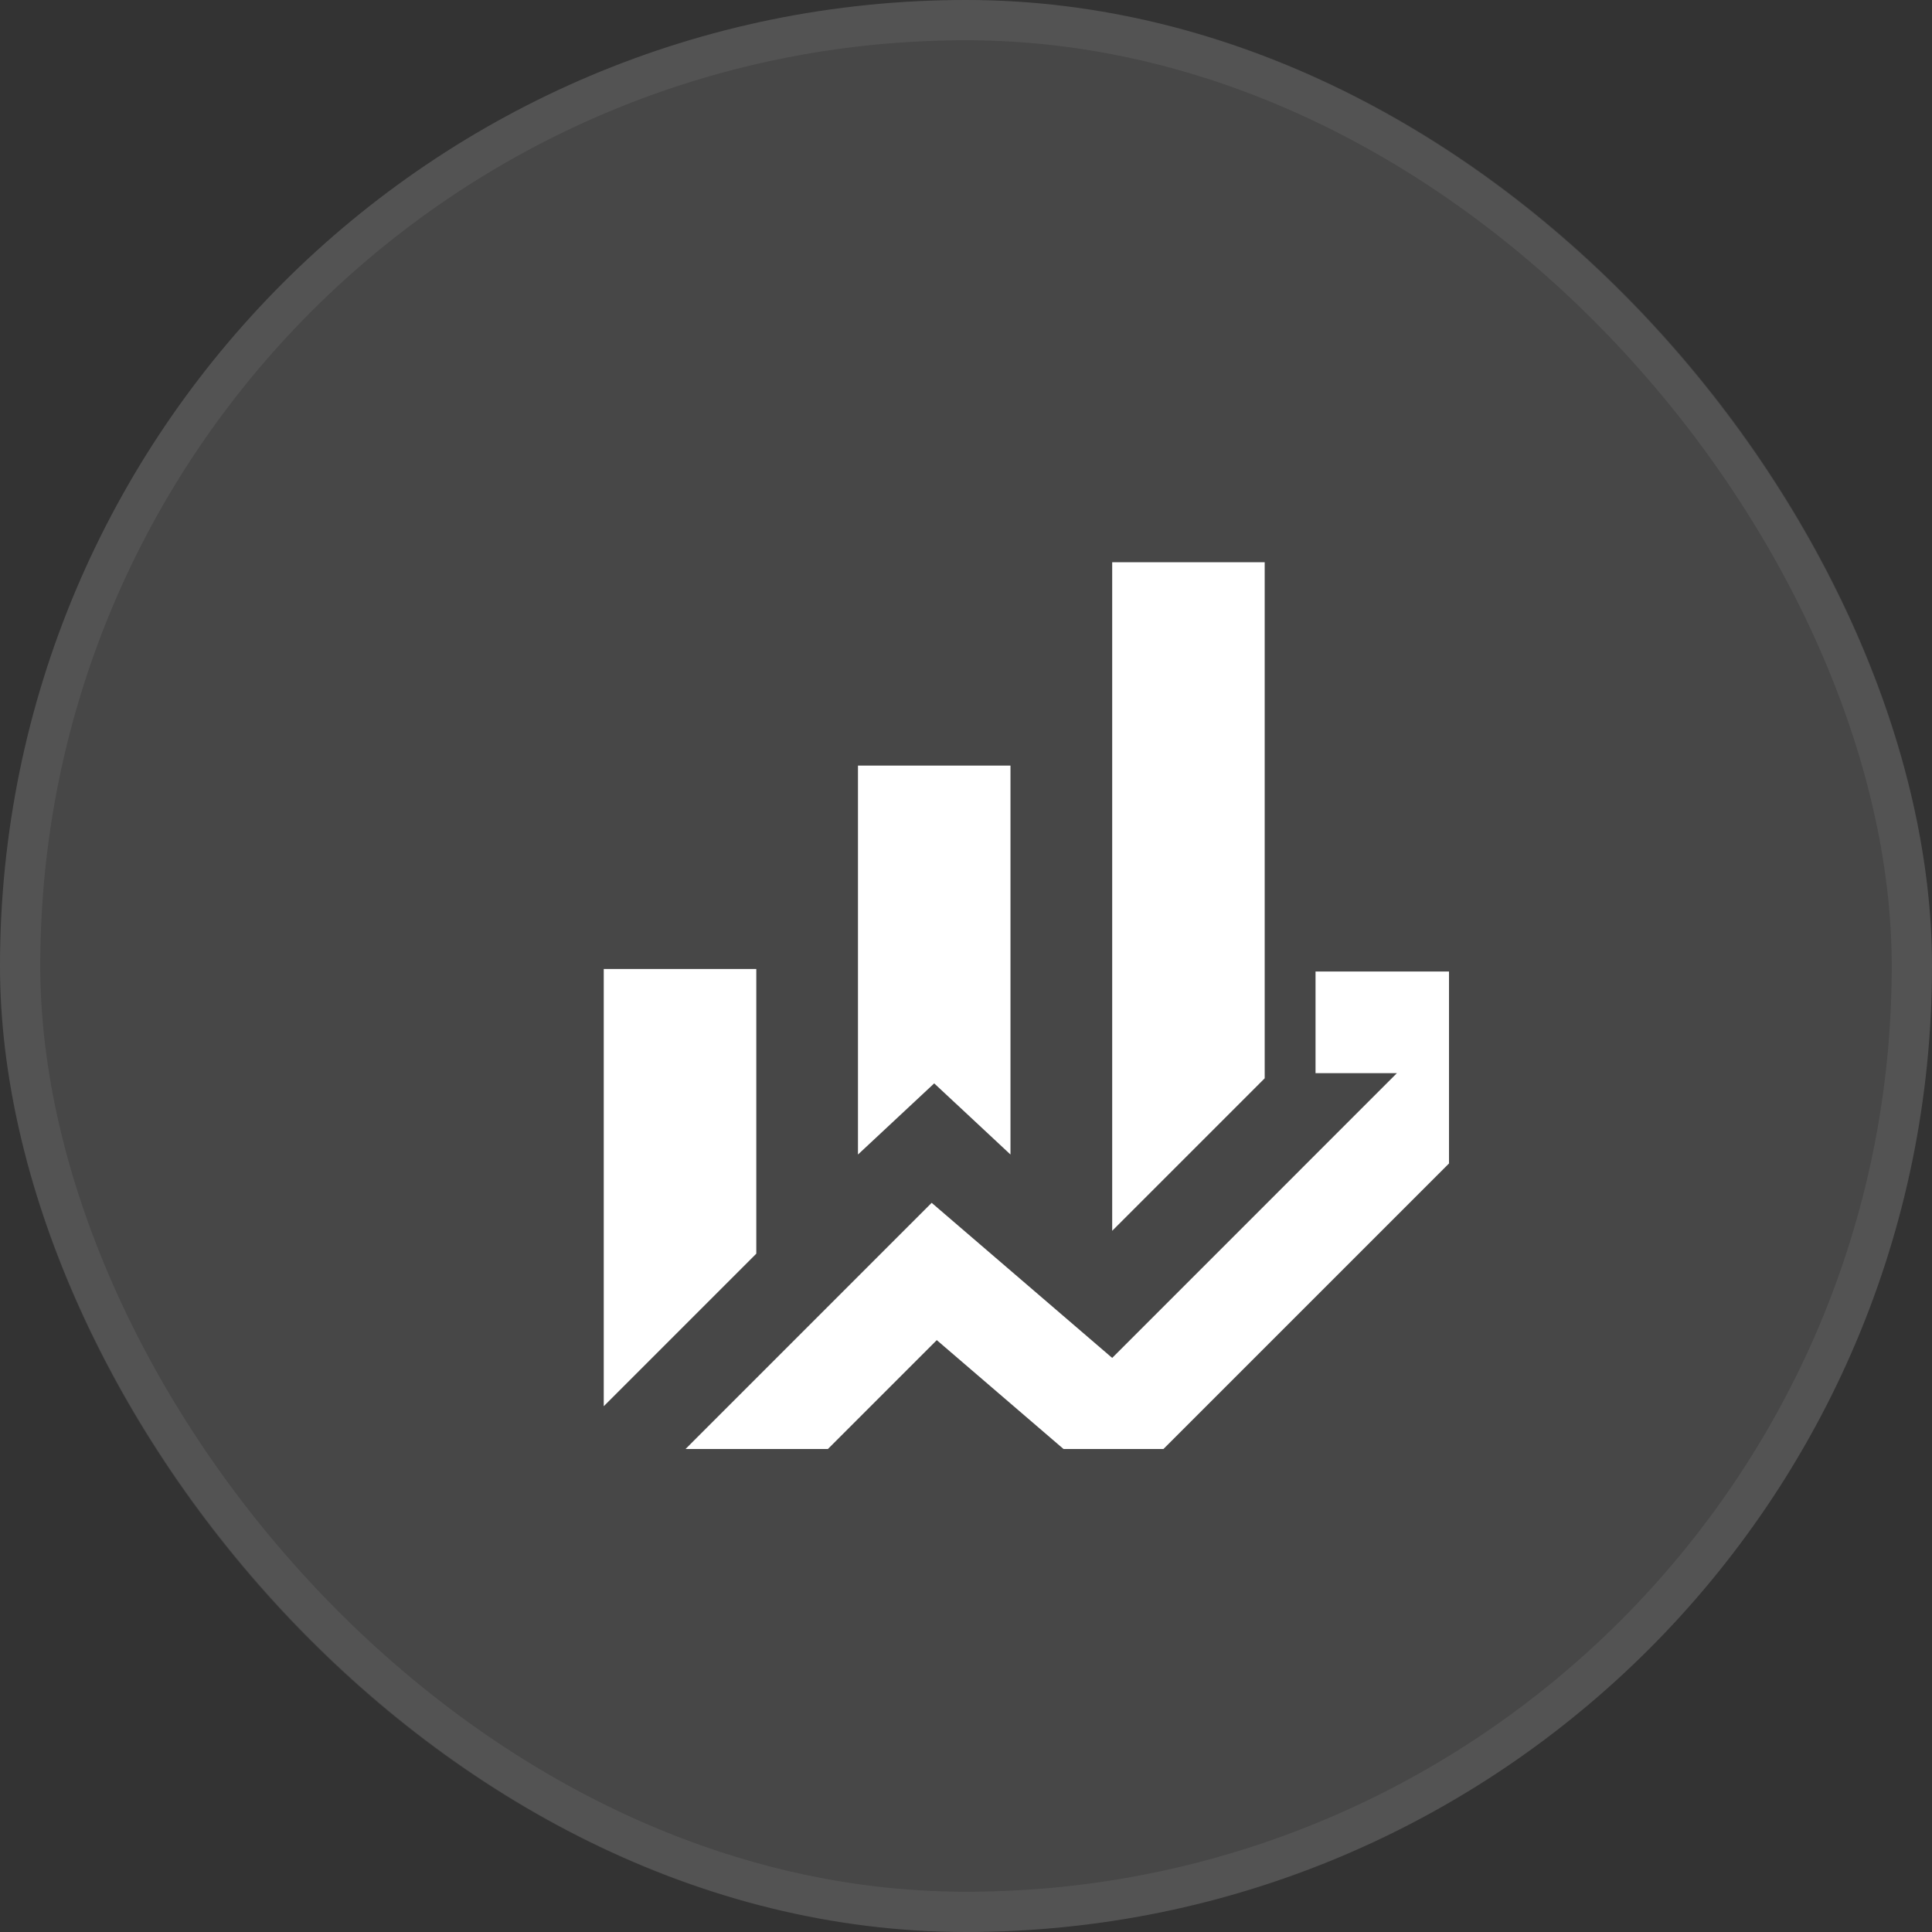
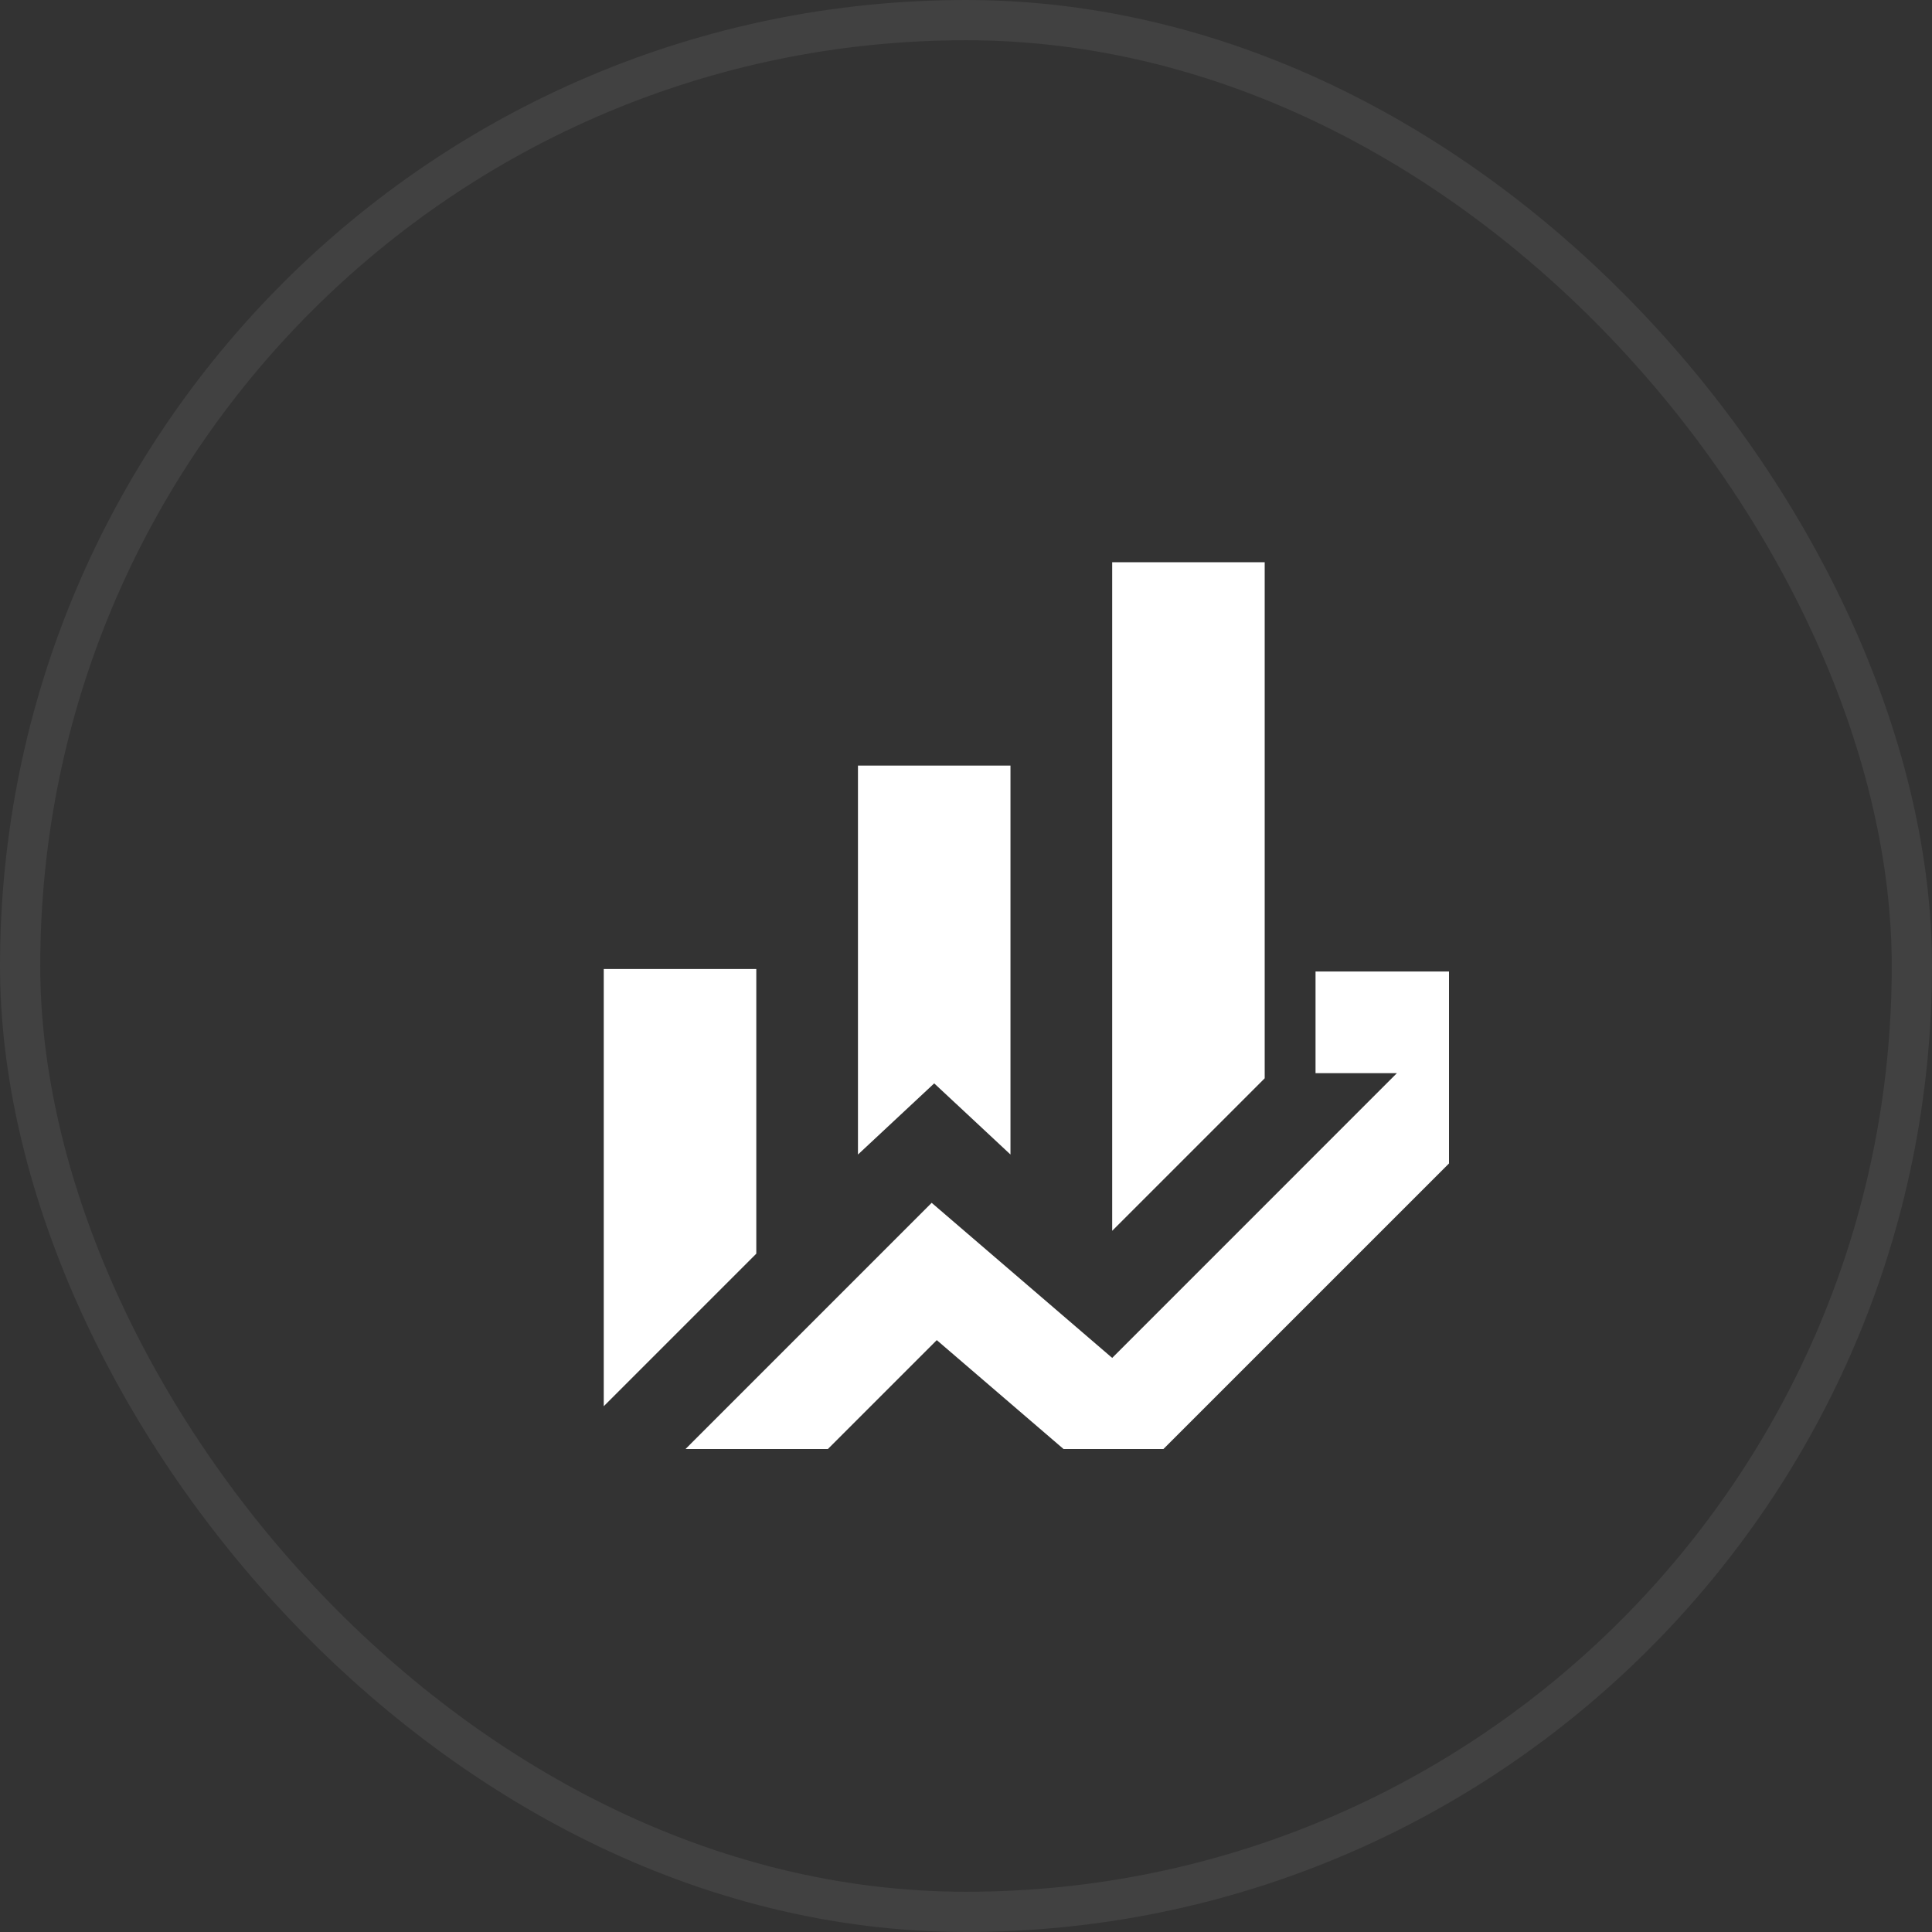
<svg xmlns="http://www.w3.org/2000/svg" width="48" height="48" viewBox="0 0 48 48" fill="none">
  <rect x="0" y="0" width="48" height="48" fill="#333333" stroke="none" />
-   <rect width="48" height="48" rx="24" fill="white" fill-opacity="0.1" />
  <rect x="0.5" y="0.5" width="47" height="47" rx="23.5" stroke="white" stroke-opacity="0.07" />
  <g clip-path="url(#clip0_2122_150387)">
    <path d="M21.316 28.684V19.021H25.105V28.684L23.21 26.916L21.316 28.684ZM27.632 30.579V13.968H31.421V26.79L27.632 30.579ZM15 34.937V24.074H18.79V31.147L15 34.937ZM15 38.032L23.147 29.884L27.632 33.737L34.705 26.663H32.684V24.137H39V30.453H36.474V28.432L27.758 37.147L23.274 33.295L18.537 38.032H15Z" fill="white" />
  </g>
  <defs>
    <clipPath id="clip0_2122_150387">
      <rect width="24" height="24" fill="white" transform="translate(12 12)" />
    </clipPath>
  </defs>
</svg>